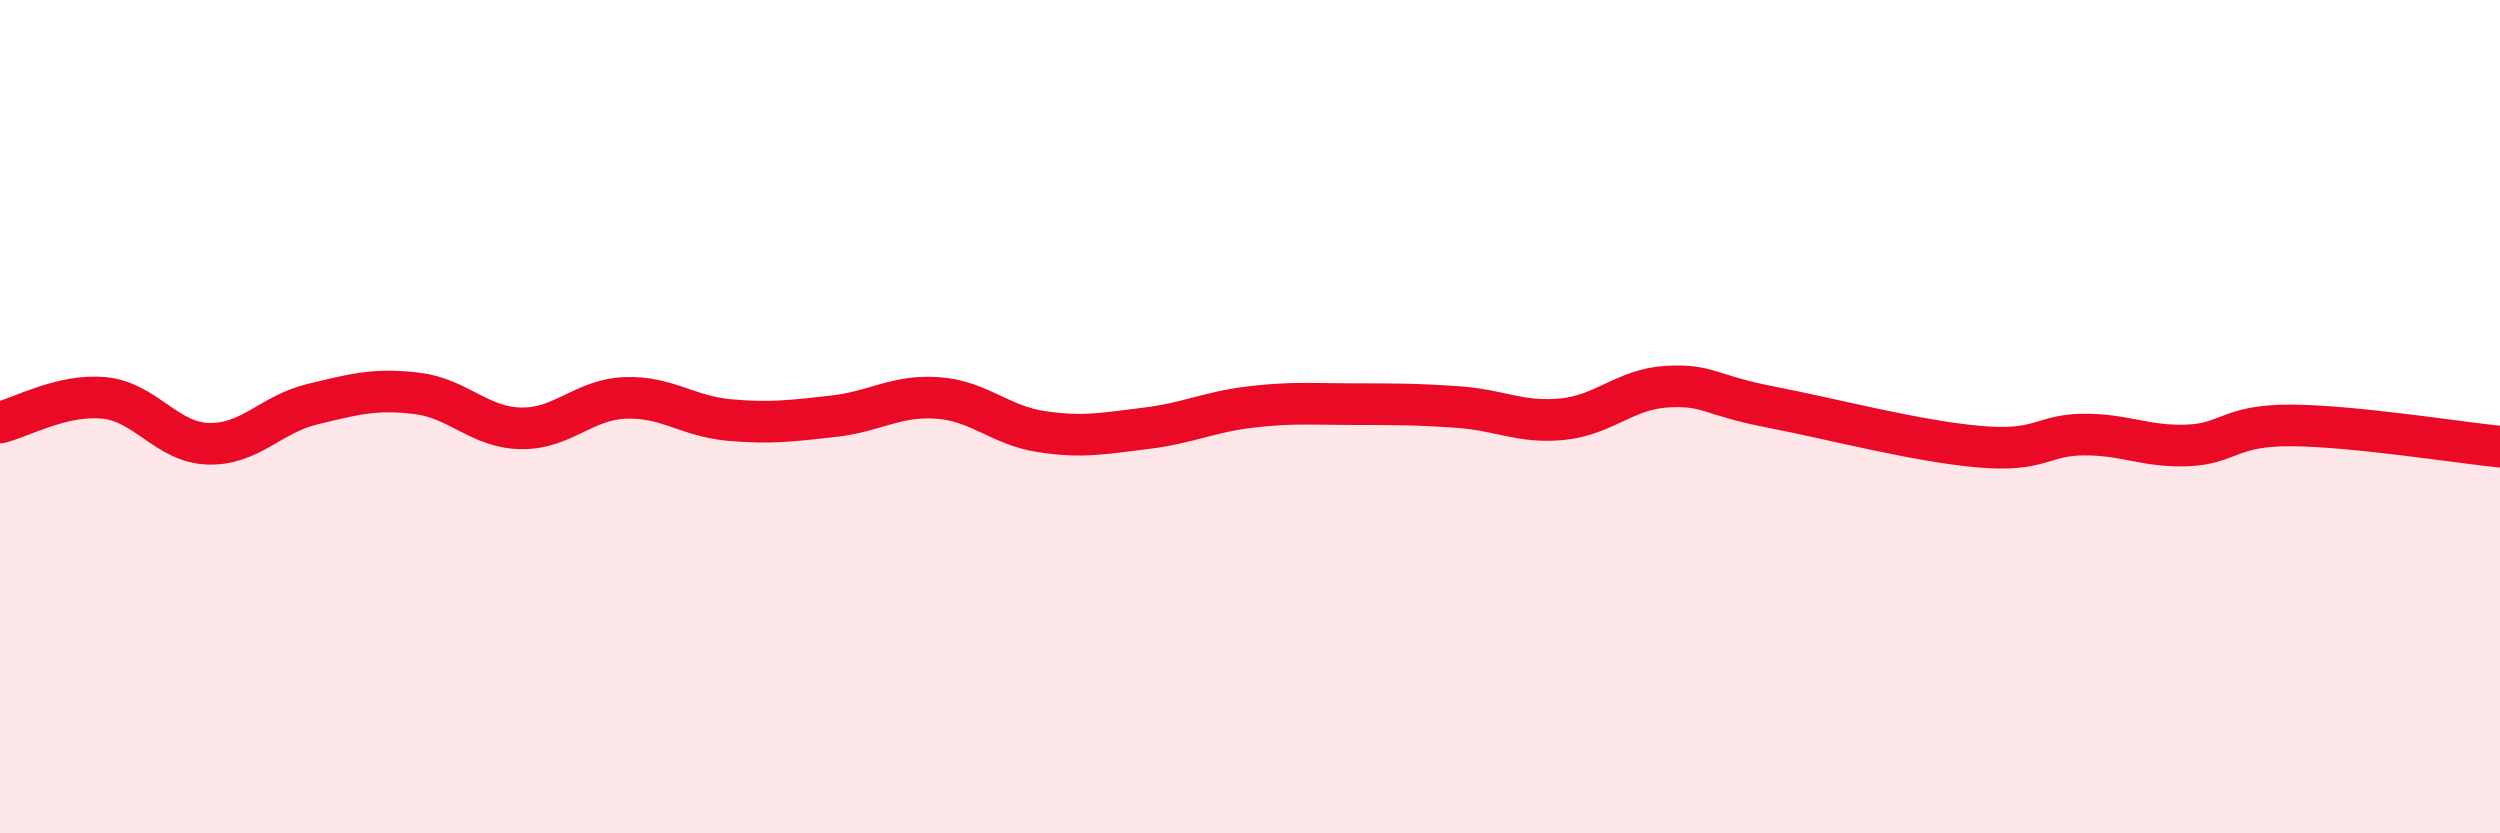
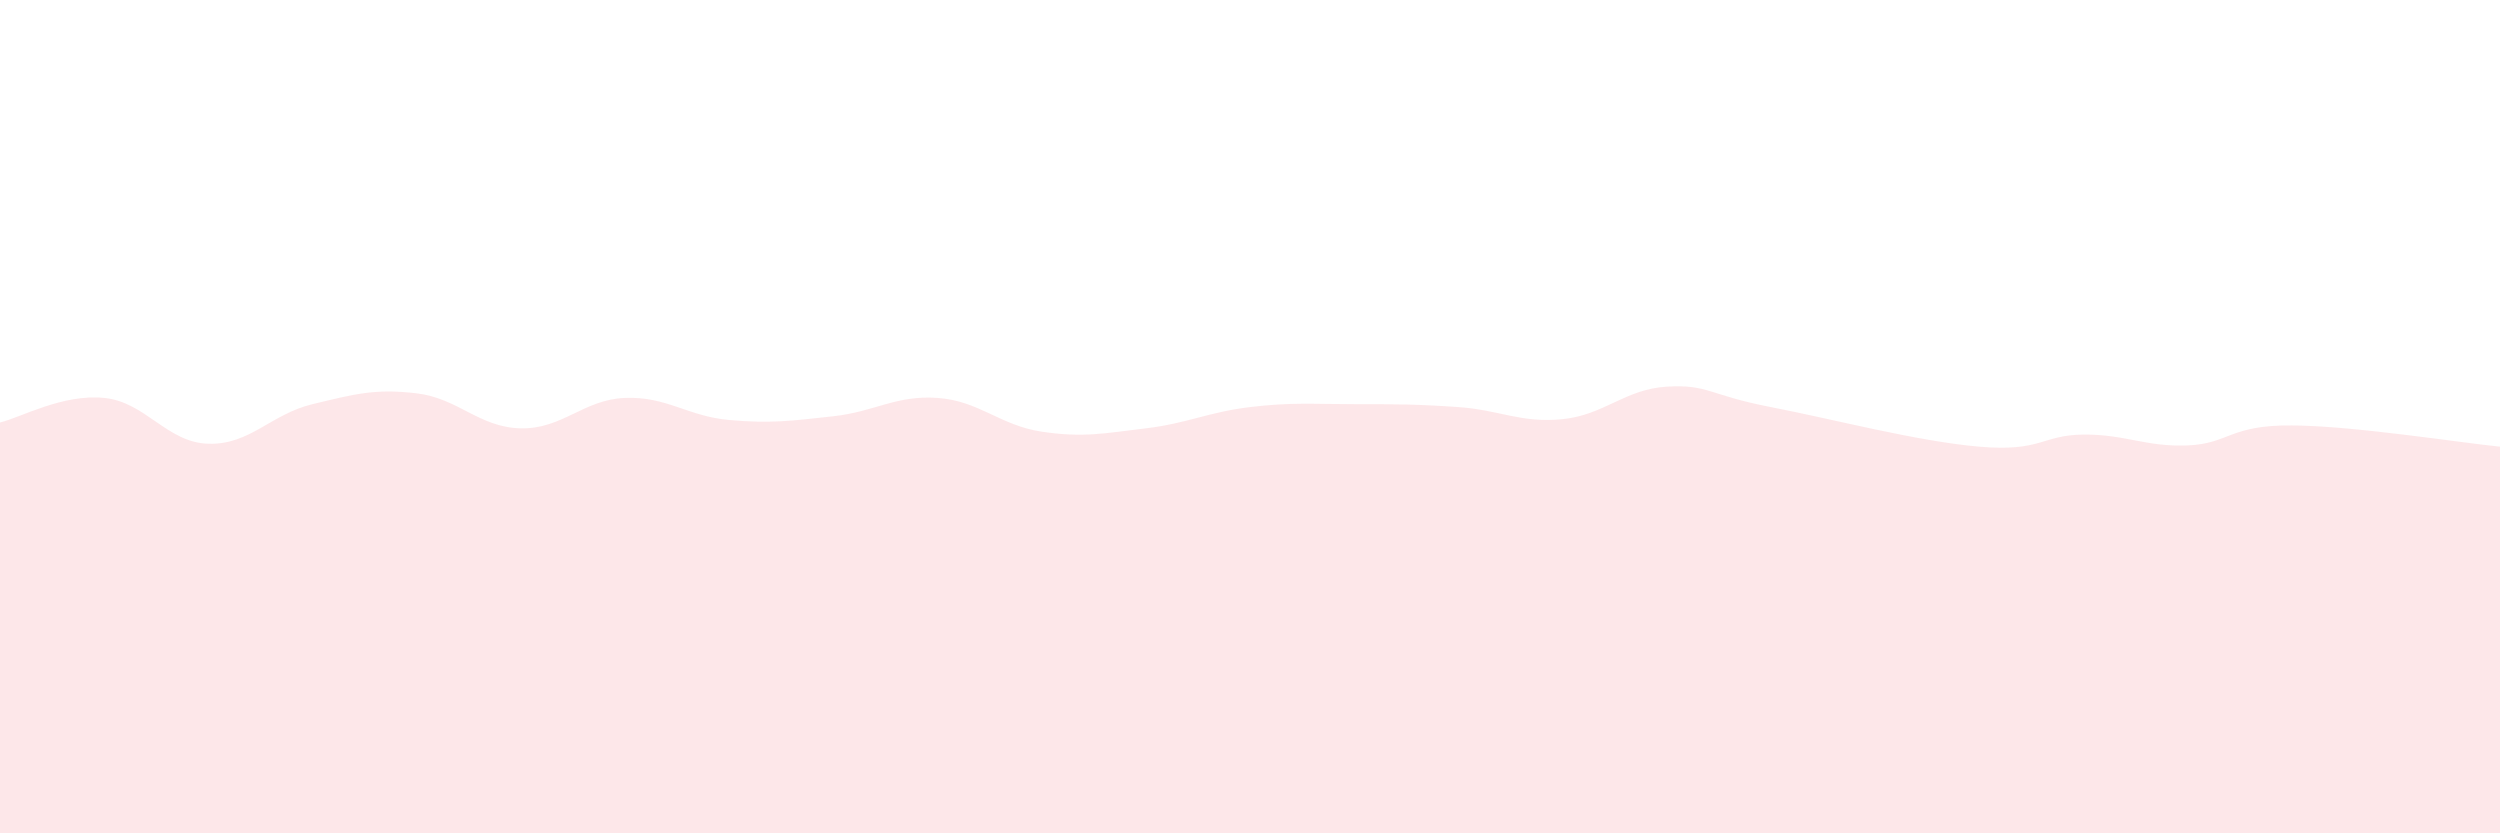
<svg xmlns="http://www.w3.org/2000/svg" width="60" height="20" viewBox="0 0 60 20">
  <path d="M 0,10.14 C 0.5,10.02 1.5,9.45 2.5,9.55 C 3.5,9.65 4,10.62 5,10.65 C 6,10.68 6.5,9.94 7.5,9.7 C 8.5,9.46 9,9.32 10,9.44 C 11,9.56 11.5,10.26 12.5,10.28 C 13.5,10.3 14,9.59 15,9.55 C 16,9.51 16.5,9.99 17.5,10.08 C 18.5,10.17 19,10.1 20,9.99 C 21,9.88 21.5,9.48 22.5,9.55 C 23.5,9.62 24,10.21 25,10.36 C 26,10.51 26.5,10.4 27.5,10.28 C 28.5,10.16 29,9.89 30,9.77 C 31,9.65 31.5,9.7 32.5,9.7 C 33.5,9.7 34,9.7 35,9.77 C 36,9.84 36.5,10.16 37.5,10.06 C 38.5,9.96 39,9.34 40,9.28 C 41,9.22 41,9.48 42.5,9.77 C 44,10.06 46,10.59 47.5,10.72 C 49,10.85 49,10.44 50,10.43 C 51,10.42 51.5,10.73 52.5,10.69 C 53.5,10.65 53.5,10.2 55,10.21 C 56.5,10.22 59,10.62 60,10.72L60 20L0 20Z" fill="#EB0A25" opacity="0.1" stroke-linecap="round" stroke-linejoin="round" />
-   <path d="M 0,10.14 C 0.5,10.02 1.5,9.45 2.5,9.55 C 3.5,9.65 4,10.62 5,10.65 C 6,10.68 6.5,9.94 7.5,9.7 C 8.5,9.46 9,9.32 10,9.44 C 11,9.56 11.5,10.26 12.5,10.28 C 13.5,10.3 14,9.59 15,9.55 C 16,9.51 16.5,9.99 17.5,10.08 C 18.5,10.17 19,10.1 20,9.99 C 21,9.88 21.5,9.48 22.5,9.55 C 23.5,9.62 24,10.21 25,10.36 C 26,10.51 26.5,10.4 27.5,10.28 C 28.5,10.16 29,9.89 30,9.77 C 31,9.65 31.5,9.7 32.5,9.7 C 33.5,9.7 34,9.7 35,9.77 C 36,9.84 36.5,10.16 37.5,10.06 C 38.5,9.96 39,9.34 40,9.28 C 41,9.22 41,9.48 42.5,9.77 C 44,10.06 46,10.59 47.5,10.72 C 49,10.85 49,10.44 50,10.43 C 51,10.42 51.5,10.73 52.5,10.69 C 53.5,10.65 53.5,10.2 55,10.21 C 56.5,10.22 59,10.62 60,10.72" stroke="#EB0A25" stroke-width="1" fill="none" stroke-linecap="round" stroke-linejoin="round" />
</svg>